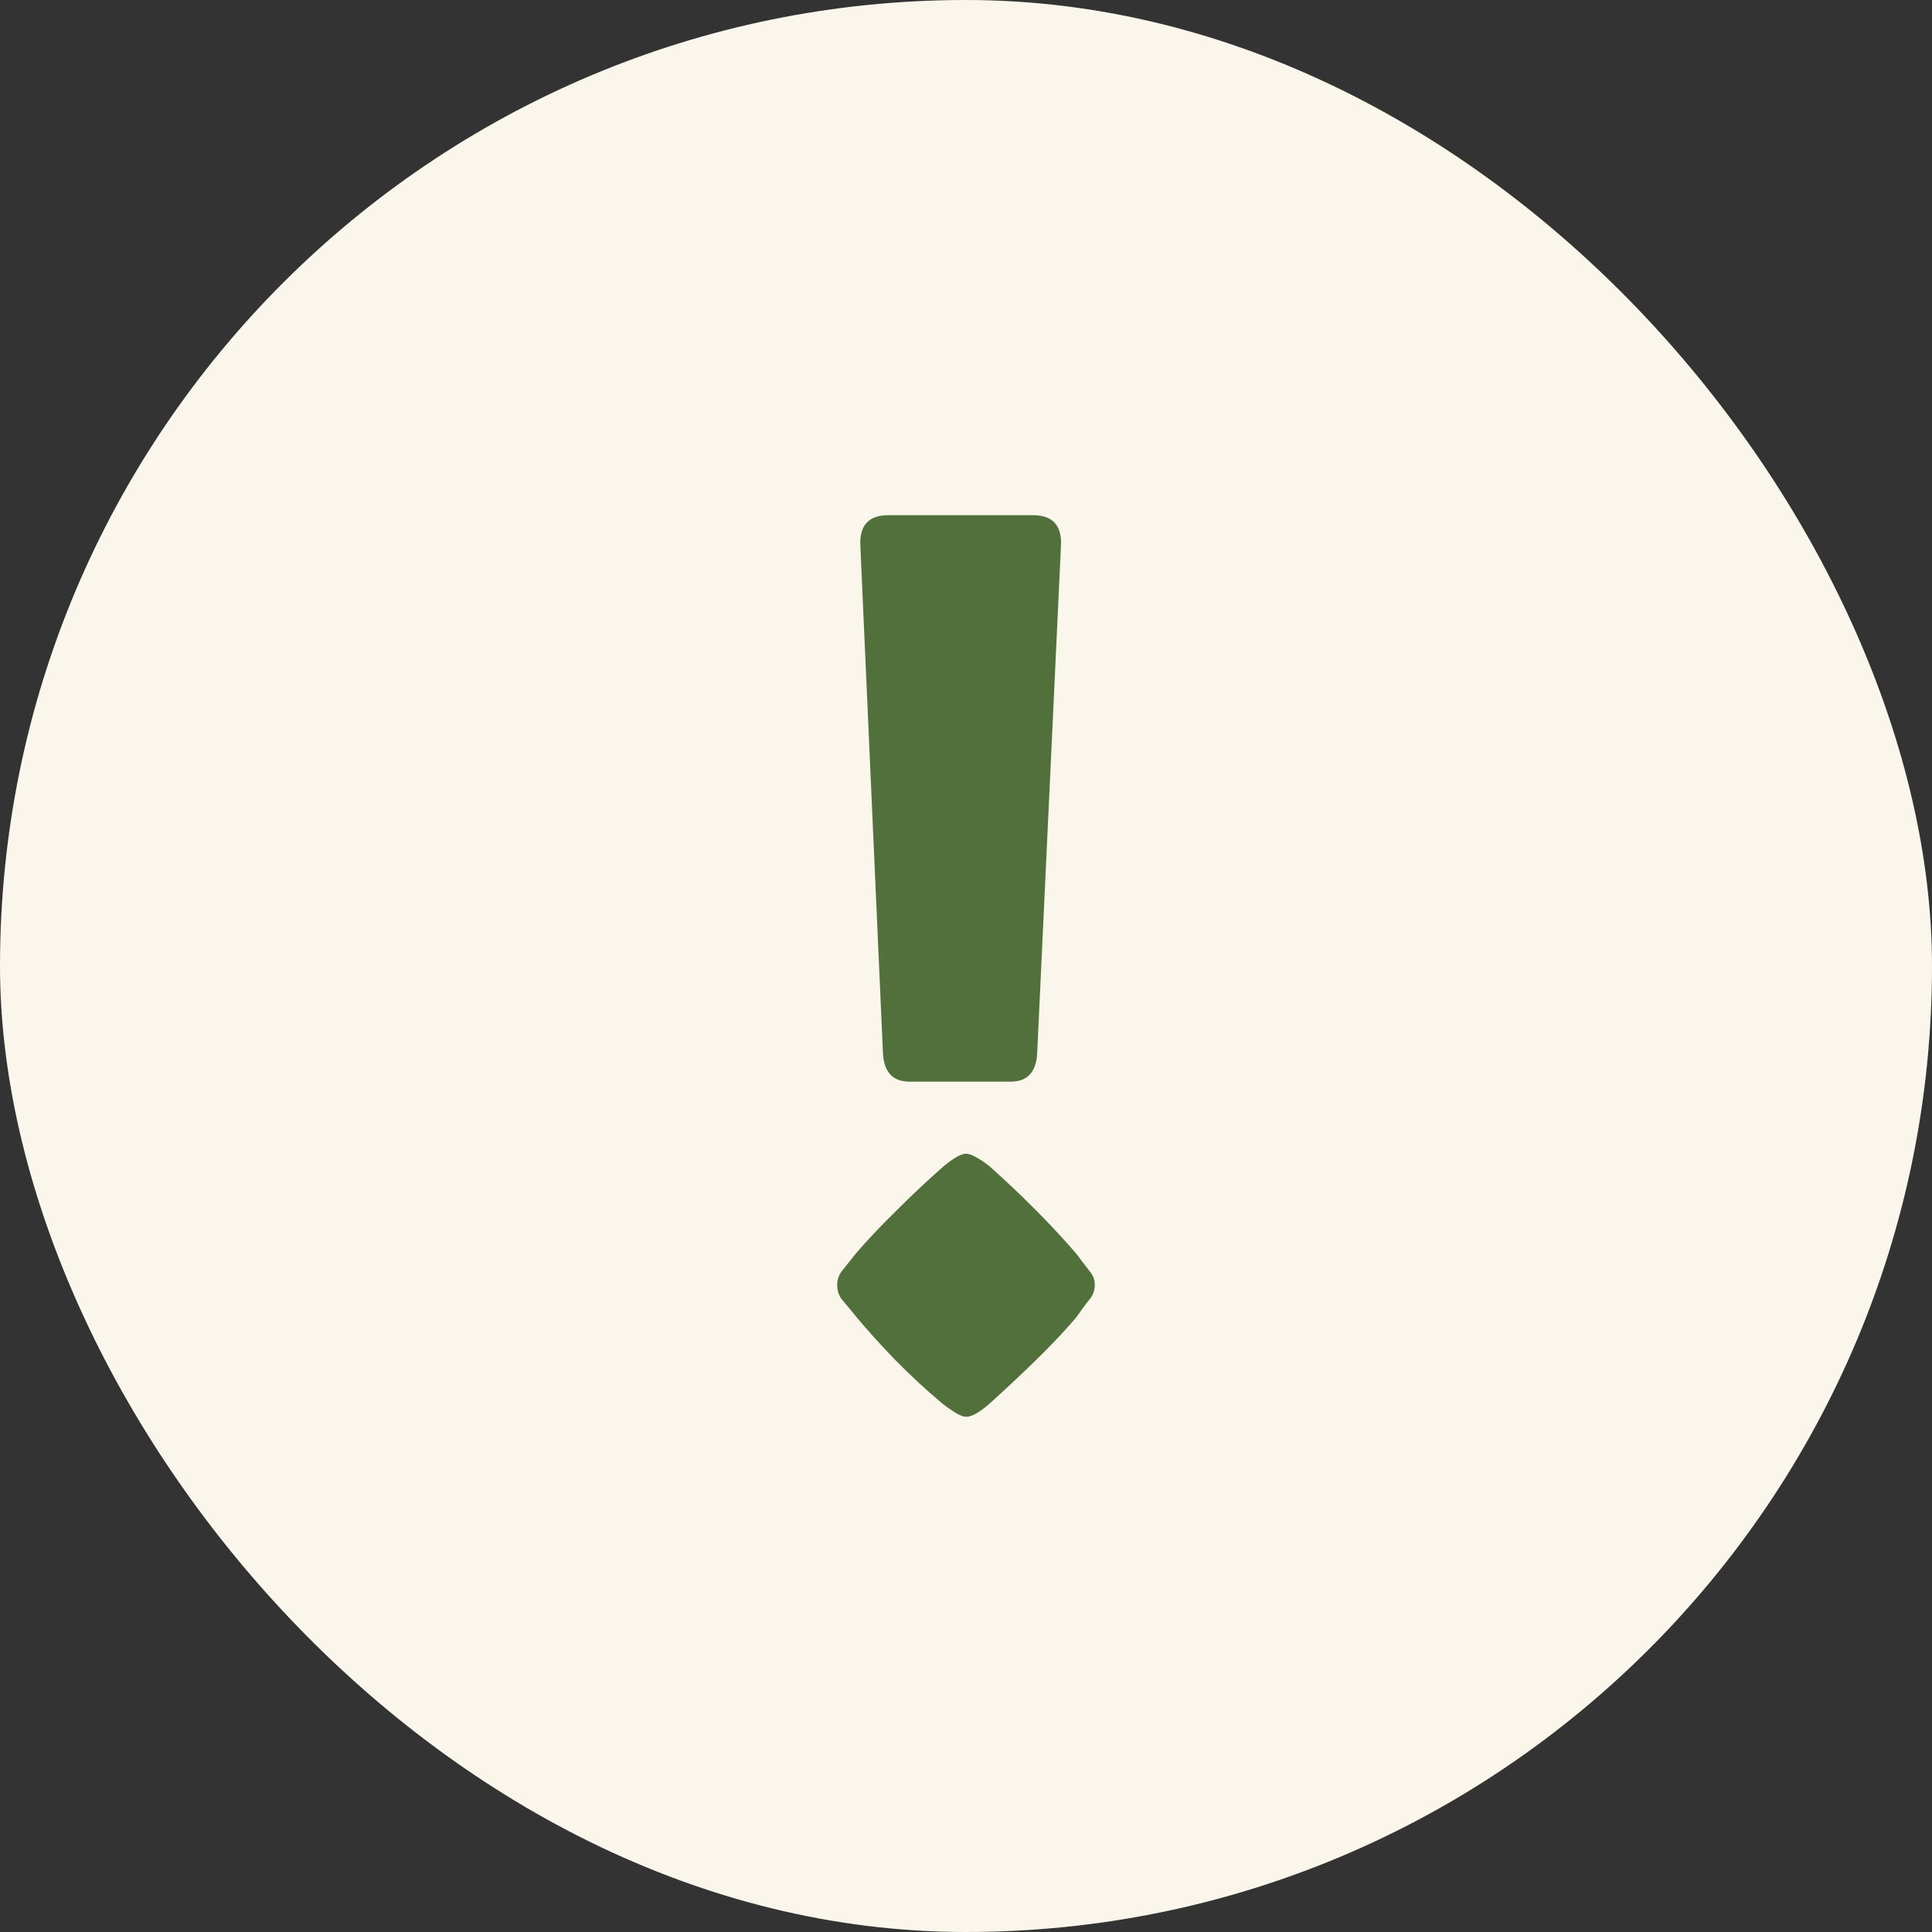
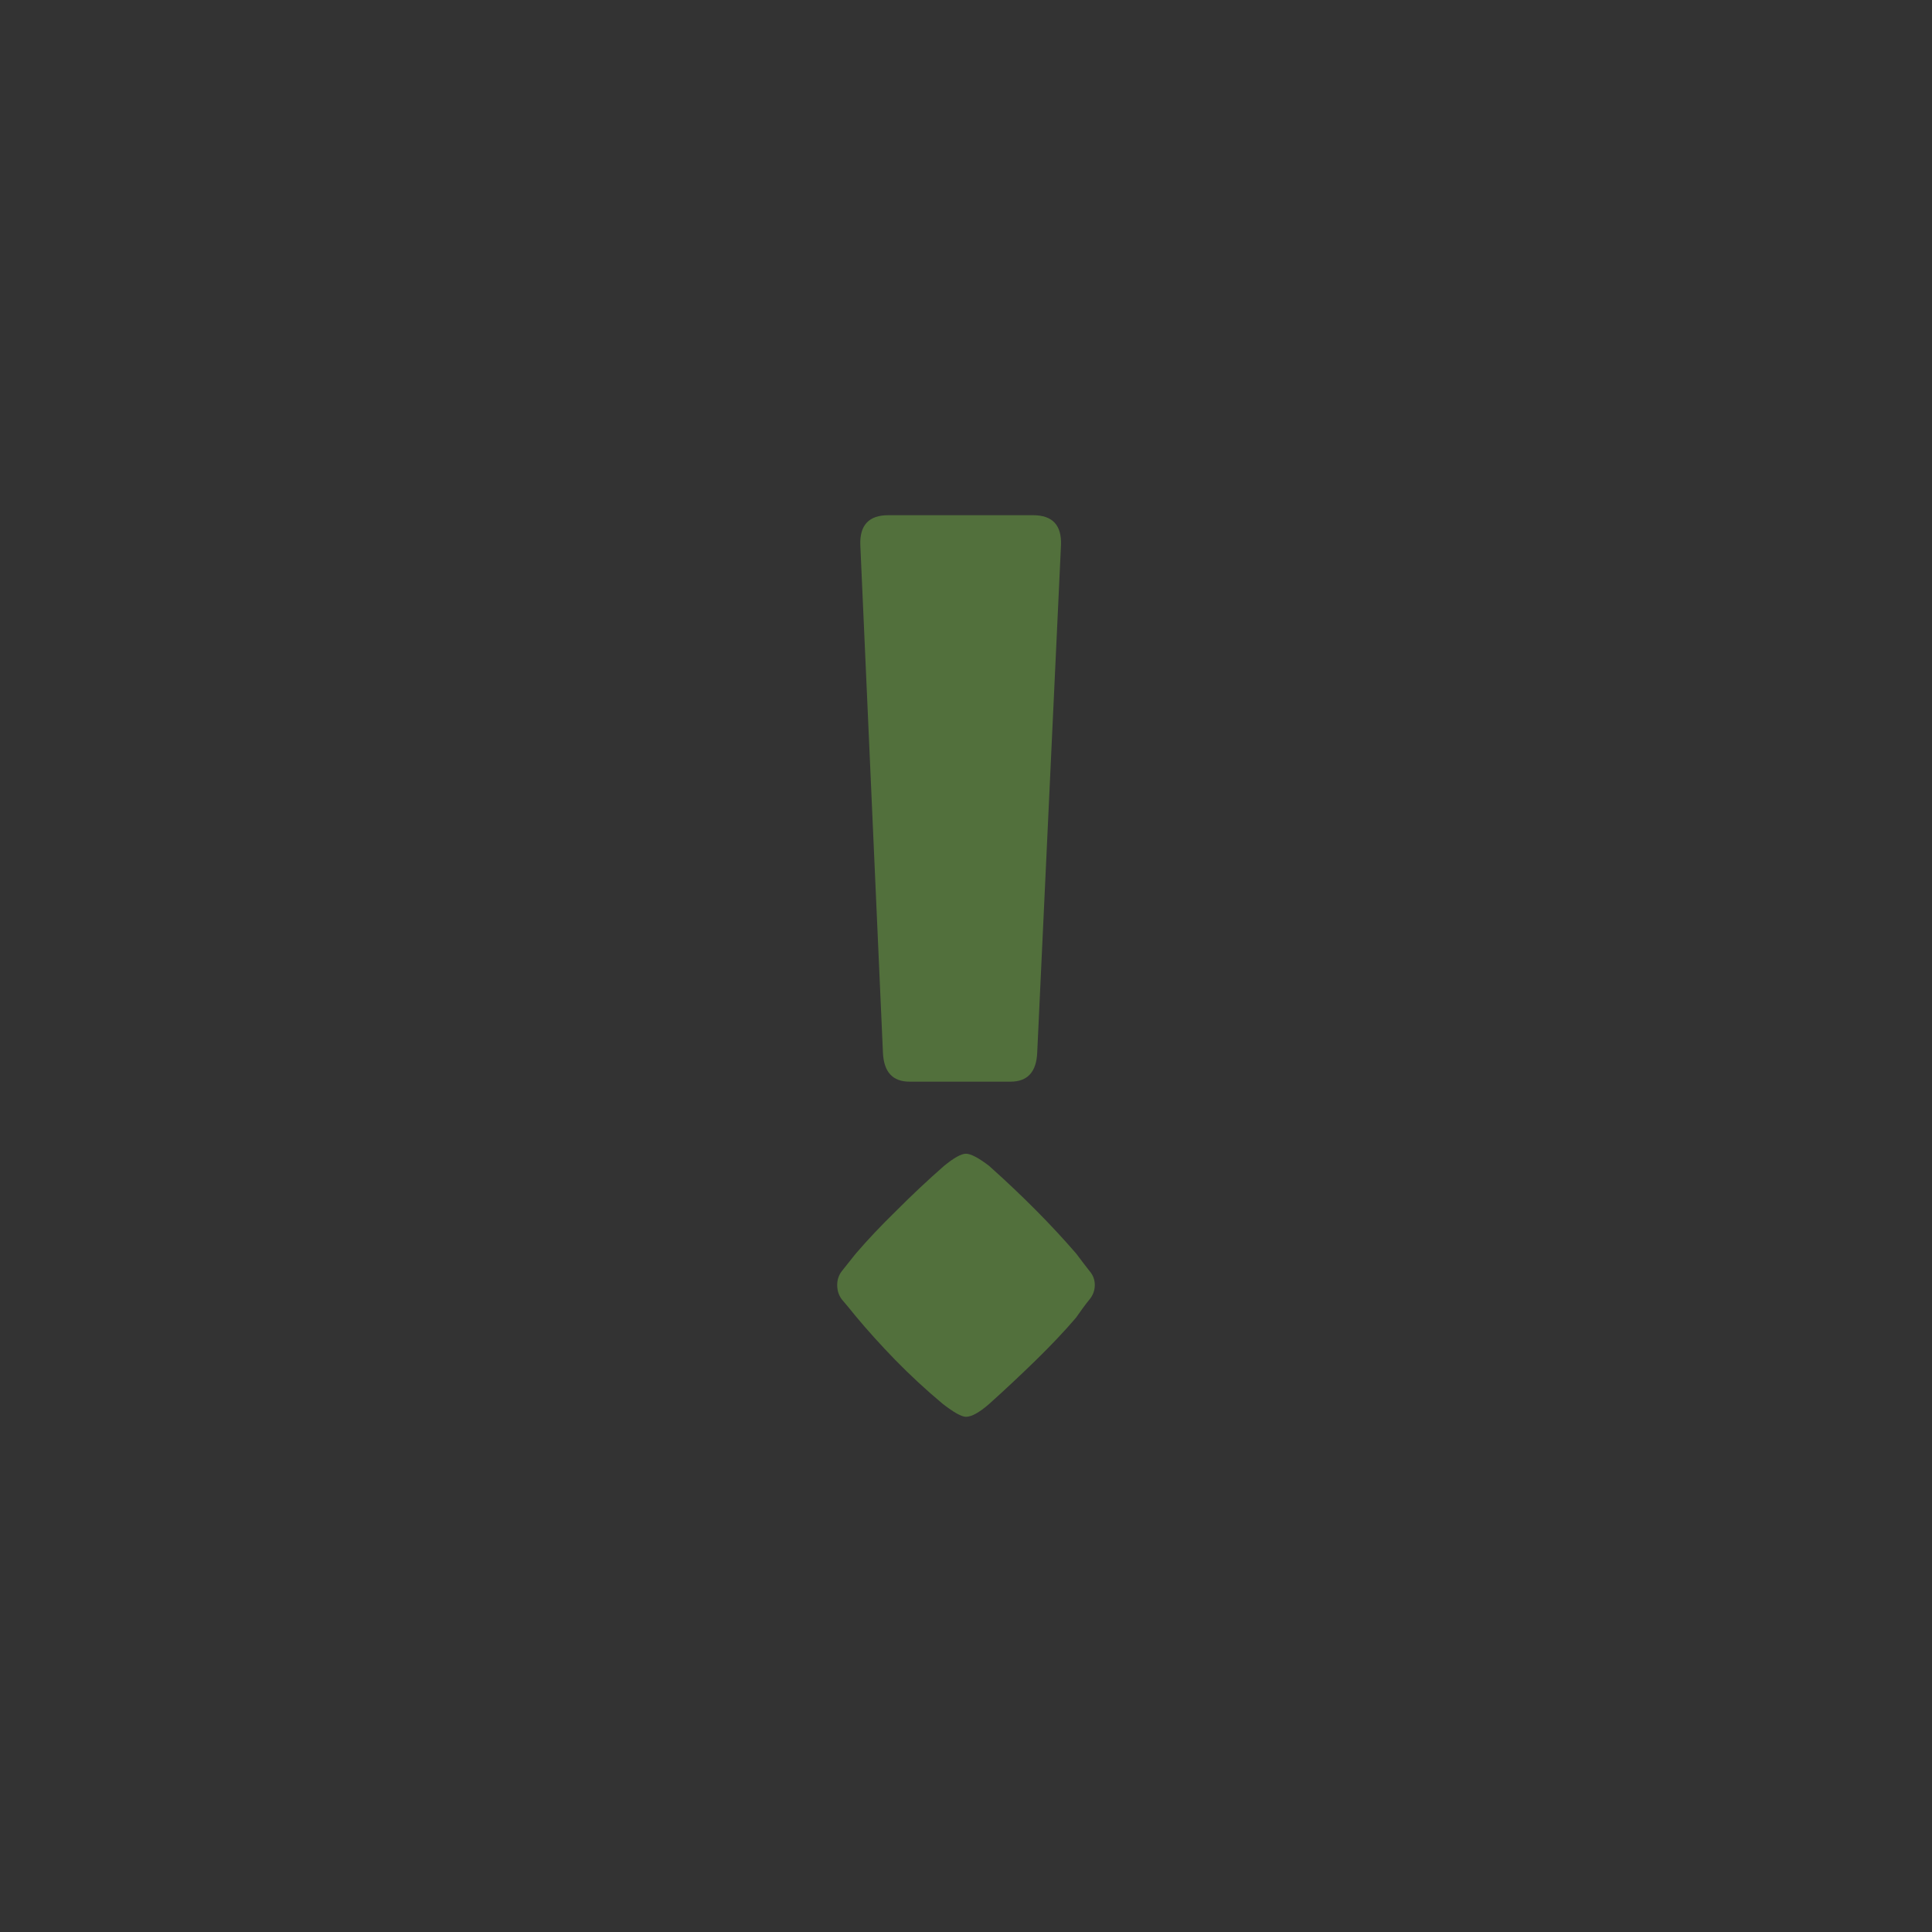
<svg xmlns="http://www.w3.org/2000/svg" width="30" height="30" viewBox="0 0 30 30" fill="none">
  <rect x="0" y="0" width="30" height="30" fill="#333333" stroke="none" />
-   <rect width="30" height="30" rx="15" fill="#FAF6EB" />
  <path d="M14.124 16.796C13.86 16.796 13.722 16.645 13.71 16.341L13.359 8.464C13.347 8.155 13.492 8 13.793 8H16.041C16.343 8 16.487 8.155 16.475 8.464L16.106 16.341C16.094 16.645 15.956 16.796 15.691 16.796H14.124ZM13 19.953C13 19.87 13.025 19.798 13.074 19.735C13.129 19.665 13.2 19.577 13.286 19.469C13.47 19.254 13.682 19.03 13.922 18.796C14.161 18.556 14.407 18.325 14.659 18.104C14.813 17.978 14.926 17.915 15 17.915C15.074 17.915 15.194 17.978 15.359 18.104C15.876 18.566 16.327 19.02 16.714 19.469C16.794 19.577 16.862 19.665 16.917 19.735C16.972 19.798 17 19.87 17 19.953C17 20.041 16.969 20.12 16.908 20.19C16.852 20.259 16.785 20.351 16.705 20.465C16.527 20.673 16.318 20.894 16.078 21.128C15.845 21.355 15.605 21.58 15.359 21.801C15.206 21.934 15.086 22 15 22C14.932 22 14.813 21.934 14.641 21.801C14.376 21.58 14.131 21.352 13.903 21.119C13.676 20.885 13.47 20.657 13.286 20.436C13.2 20.329 13.129 20.243 13.074 20.18C13.025 20.117 13 20.041 13 19.953Z" fill="#52703C" />
</svg>